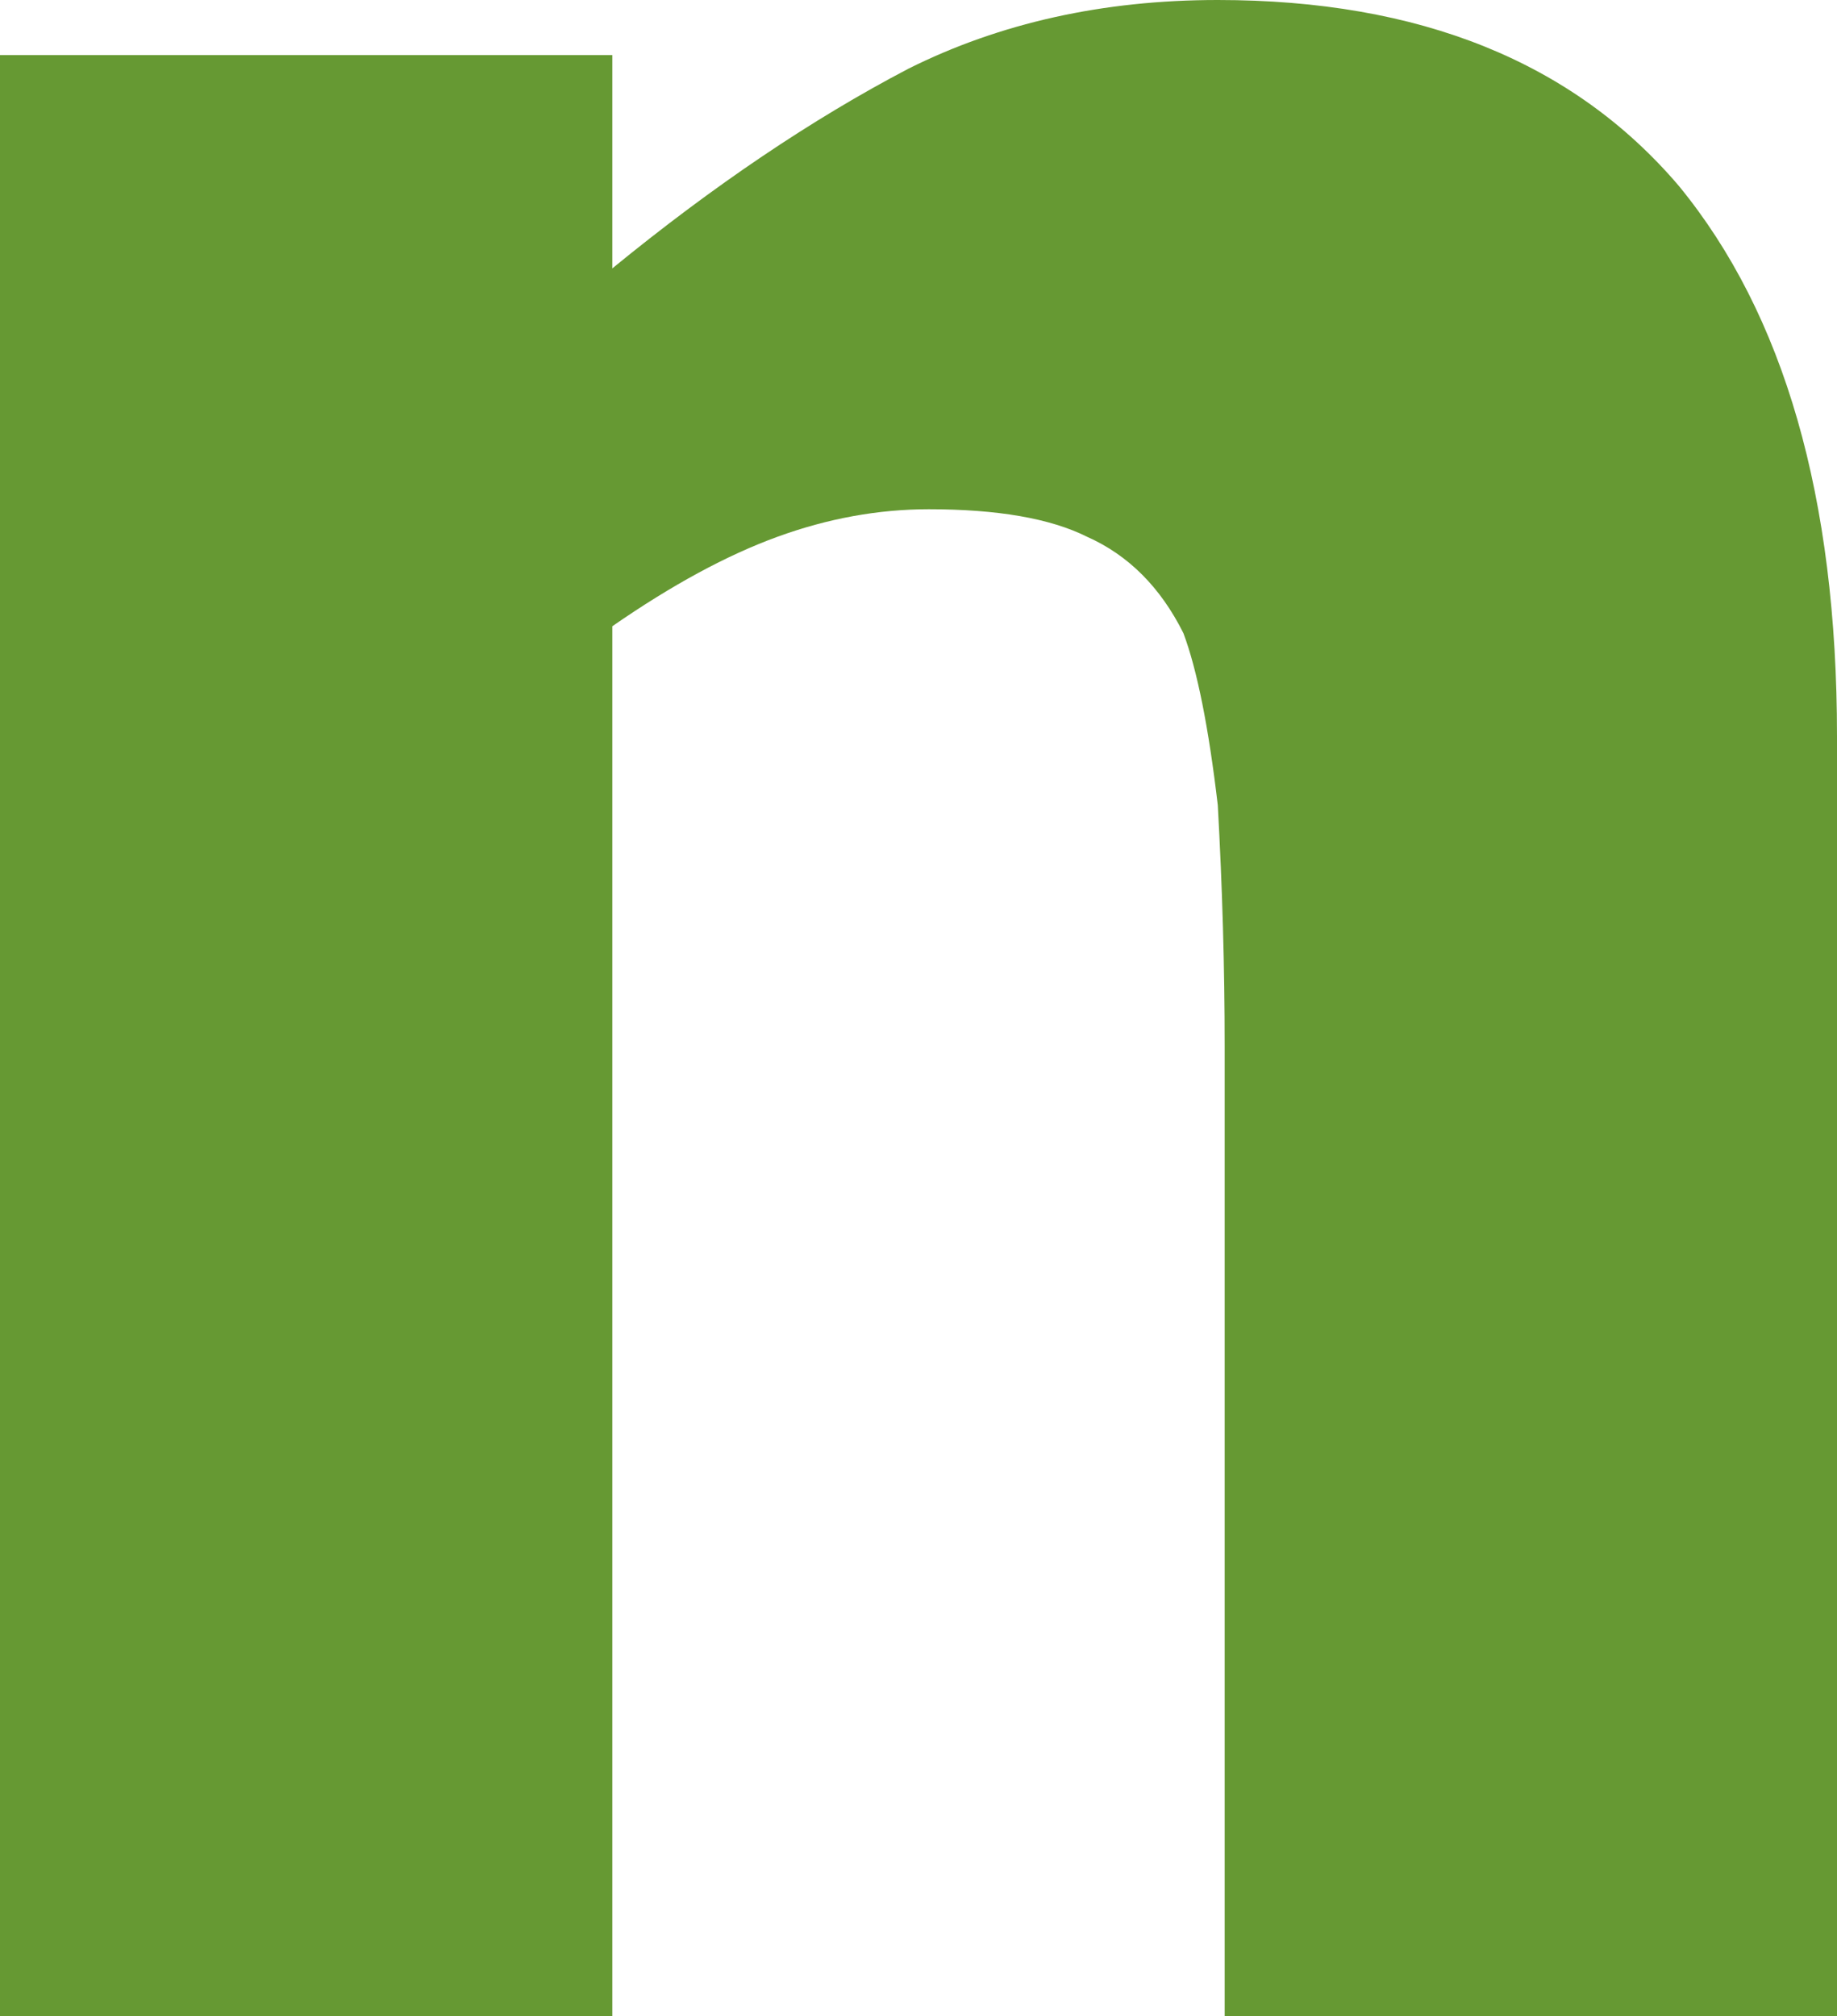
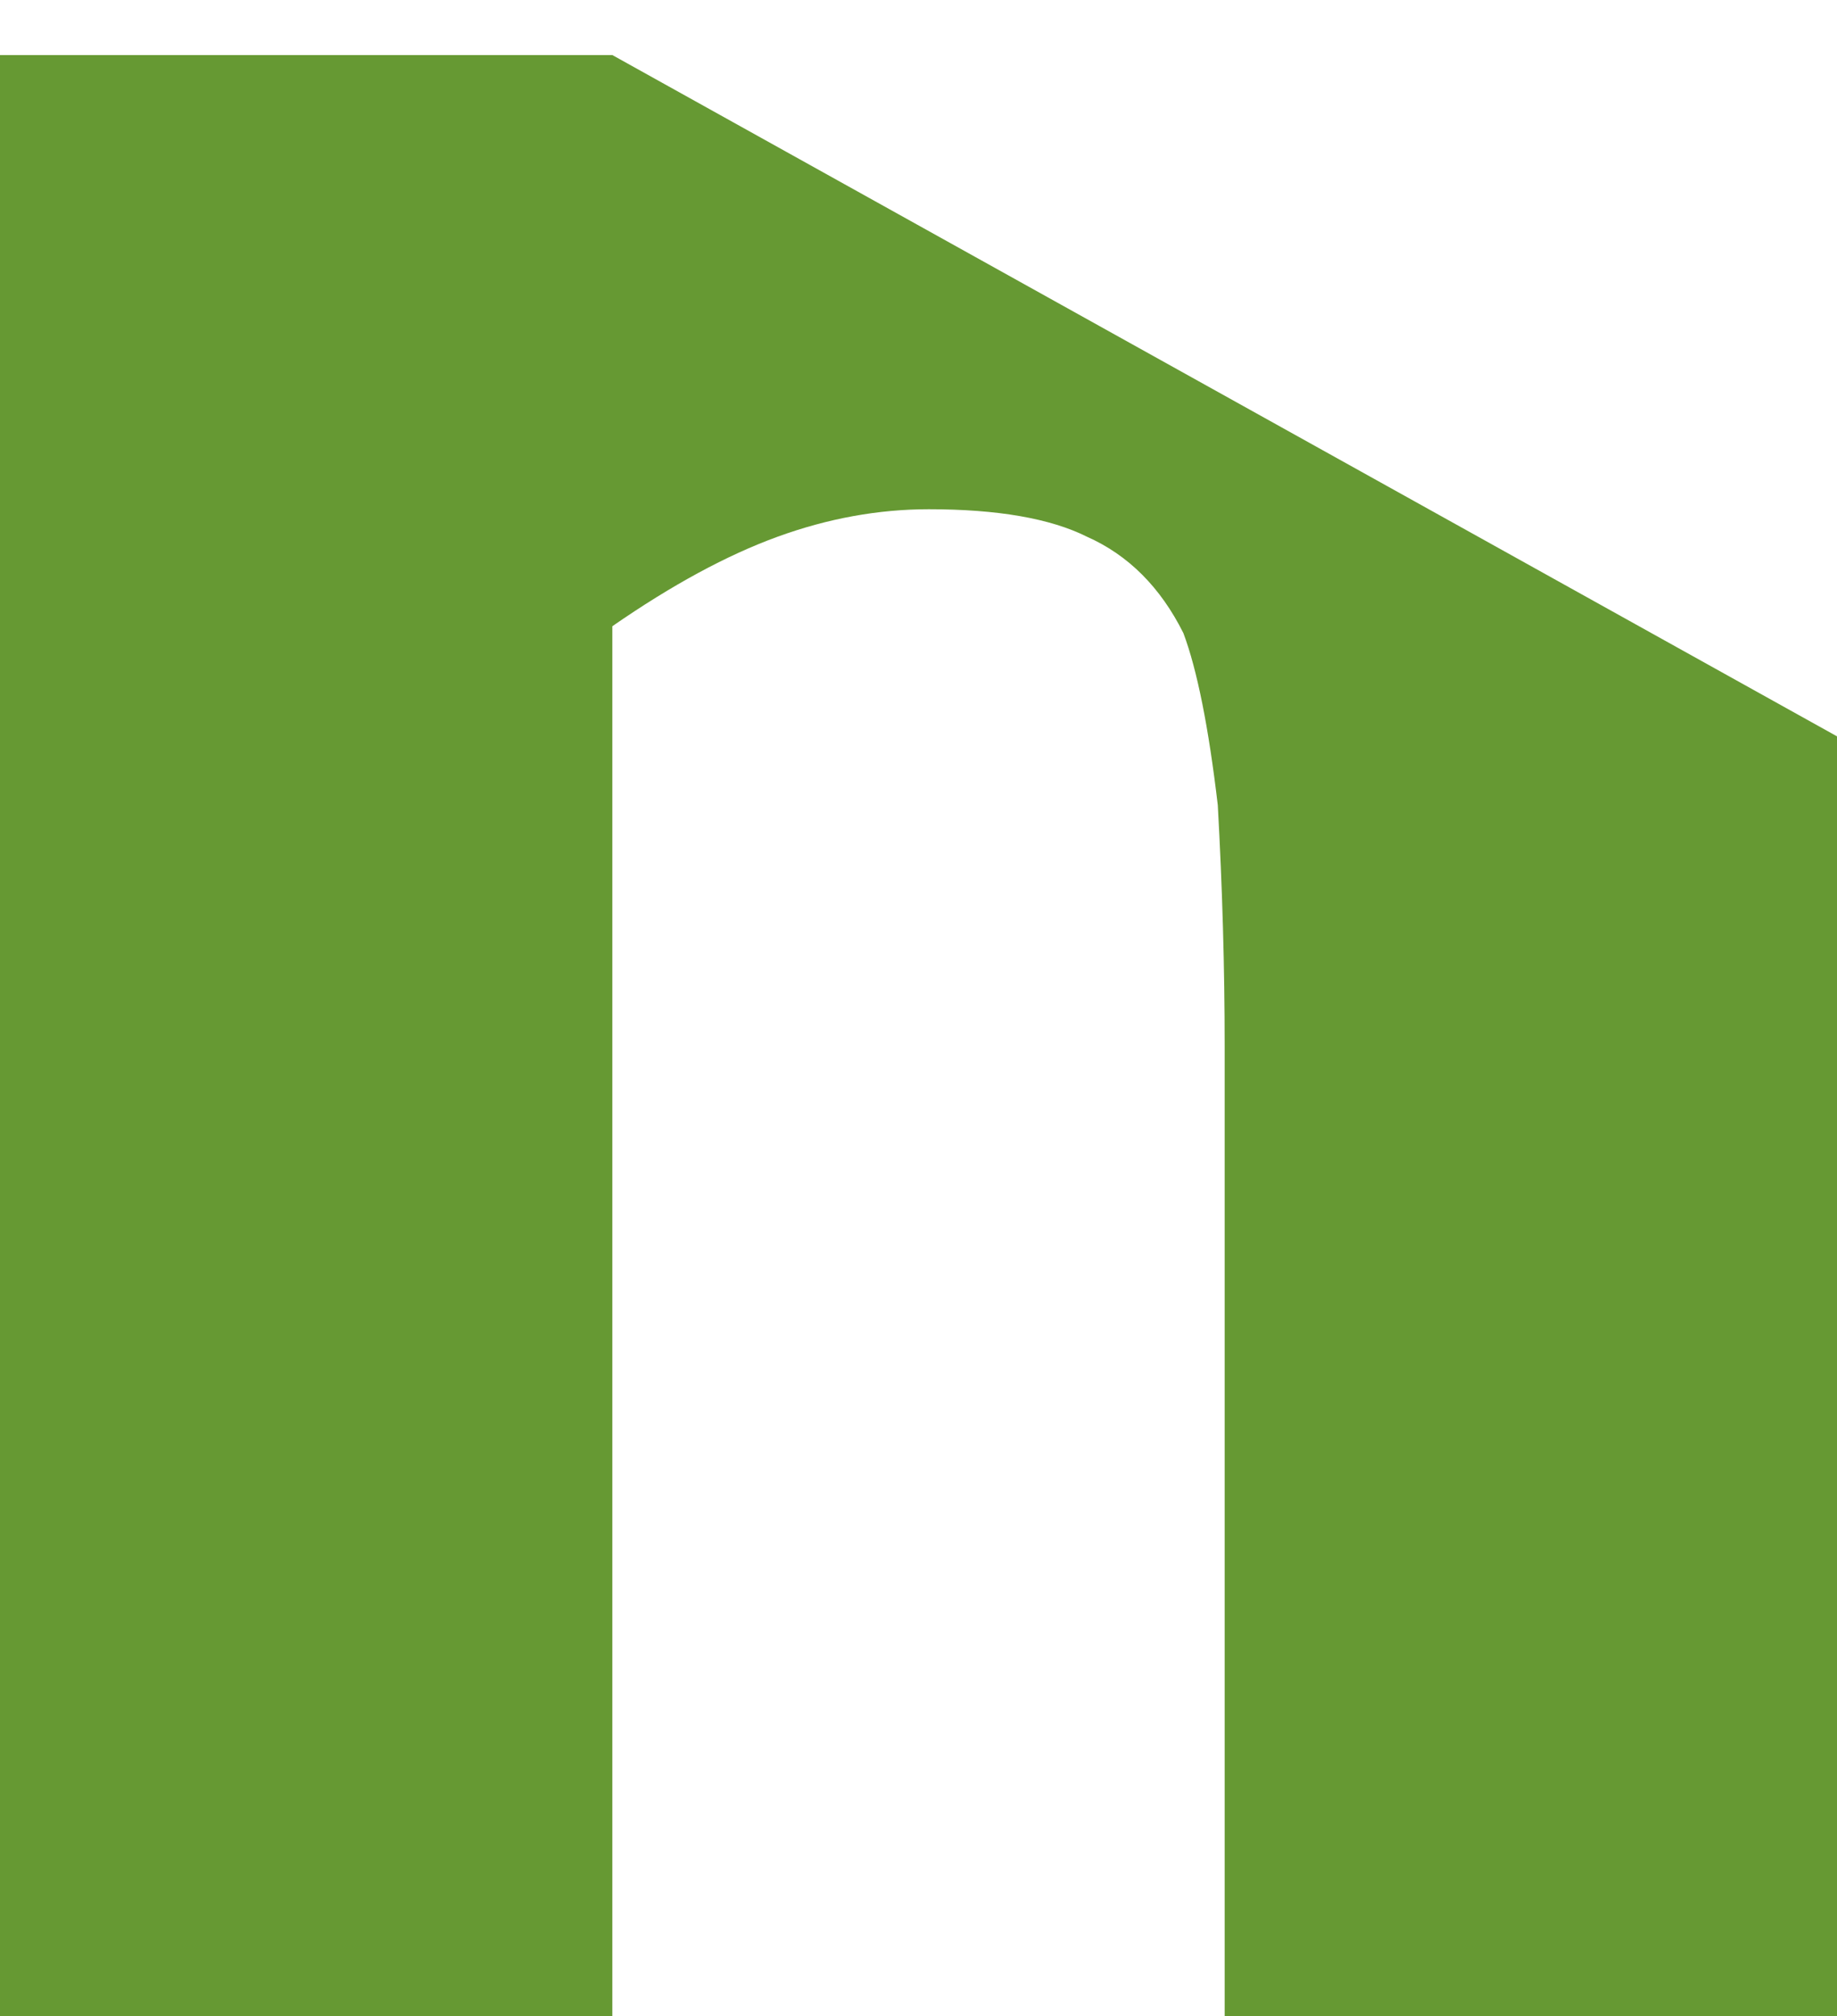
<svg xmlns="http://www.w3.org/2000/svg" height="14.65px" width="13.35px">
  <g transform="matrix(1.0, 0.0, 0.0, 1.0, 6.7, 7.3)">
-     <path d="M6.65 7.35 L6.65 -1.95 Q6.65 -4.55 5.5 -5.95 4.35 -7.3 2.15 -7.3 0.9 -7.3 -0.1 -6.8 -1.15 -6.25 -2.25 -5.35 L-2.25 -6.9 -6.7 -6.9 -6.7 7.35 -2.25 7.35 -2.25 -2.75 Q-1.6 -3.2 -1.05 -3.4 -0.5 -3.6 0.05 -3.6 0.8 -3.6 1.2 -3.4 1.65 -3.2 1.9 -2.7 2.05 -2.3 2.15 -1.45 2.2 -0.55 2.2 0.3 L2.2 7.35 6.65 7.35" fill="#669933" fill-rule="evenodd" stroke="none" />
+     <path d="M6.65 7.35 L6.65 -1.95 L-2.25 -6.9 -6.7 -6.9 -6.7 7.35 -2.25 7.35 -2.25 -2.75 Q-1.6 -3.2 -1.05 -3.4 -0.5 -3.6 0.05 -3.6 0.8 -3.6 1.2 -3.4 1.65 -3.2 1.9 -2.7 2.05 -2.3 2.15 -1.45 2.2 -0.55 2.2 0.3 L2.2 7.35 6.65 7.35" fill="#669933" fill-rule="evenodd" stroke="none" />
  </g>
</svg>